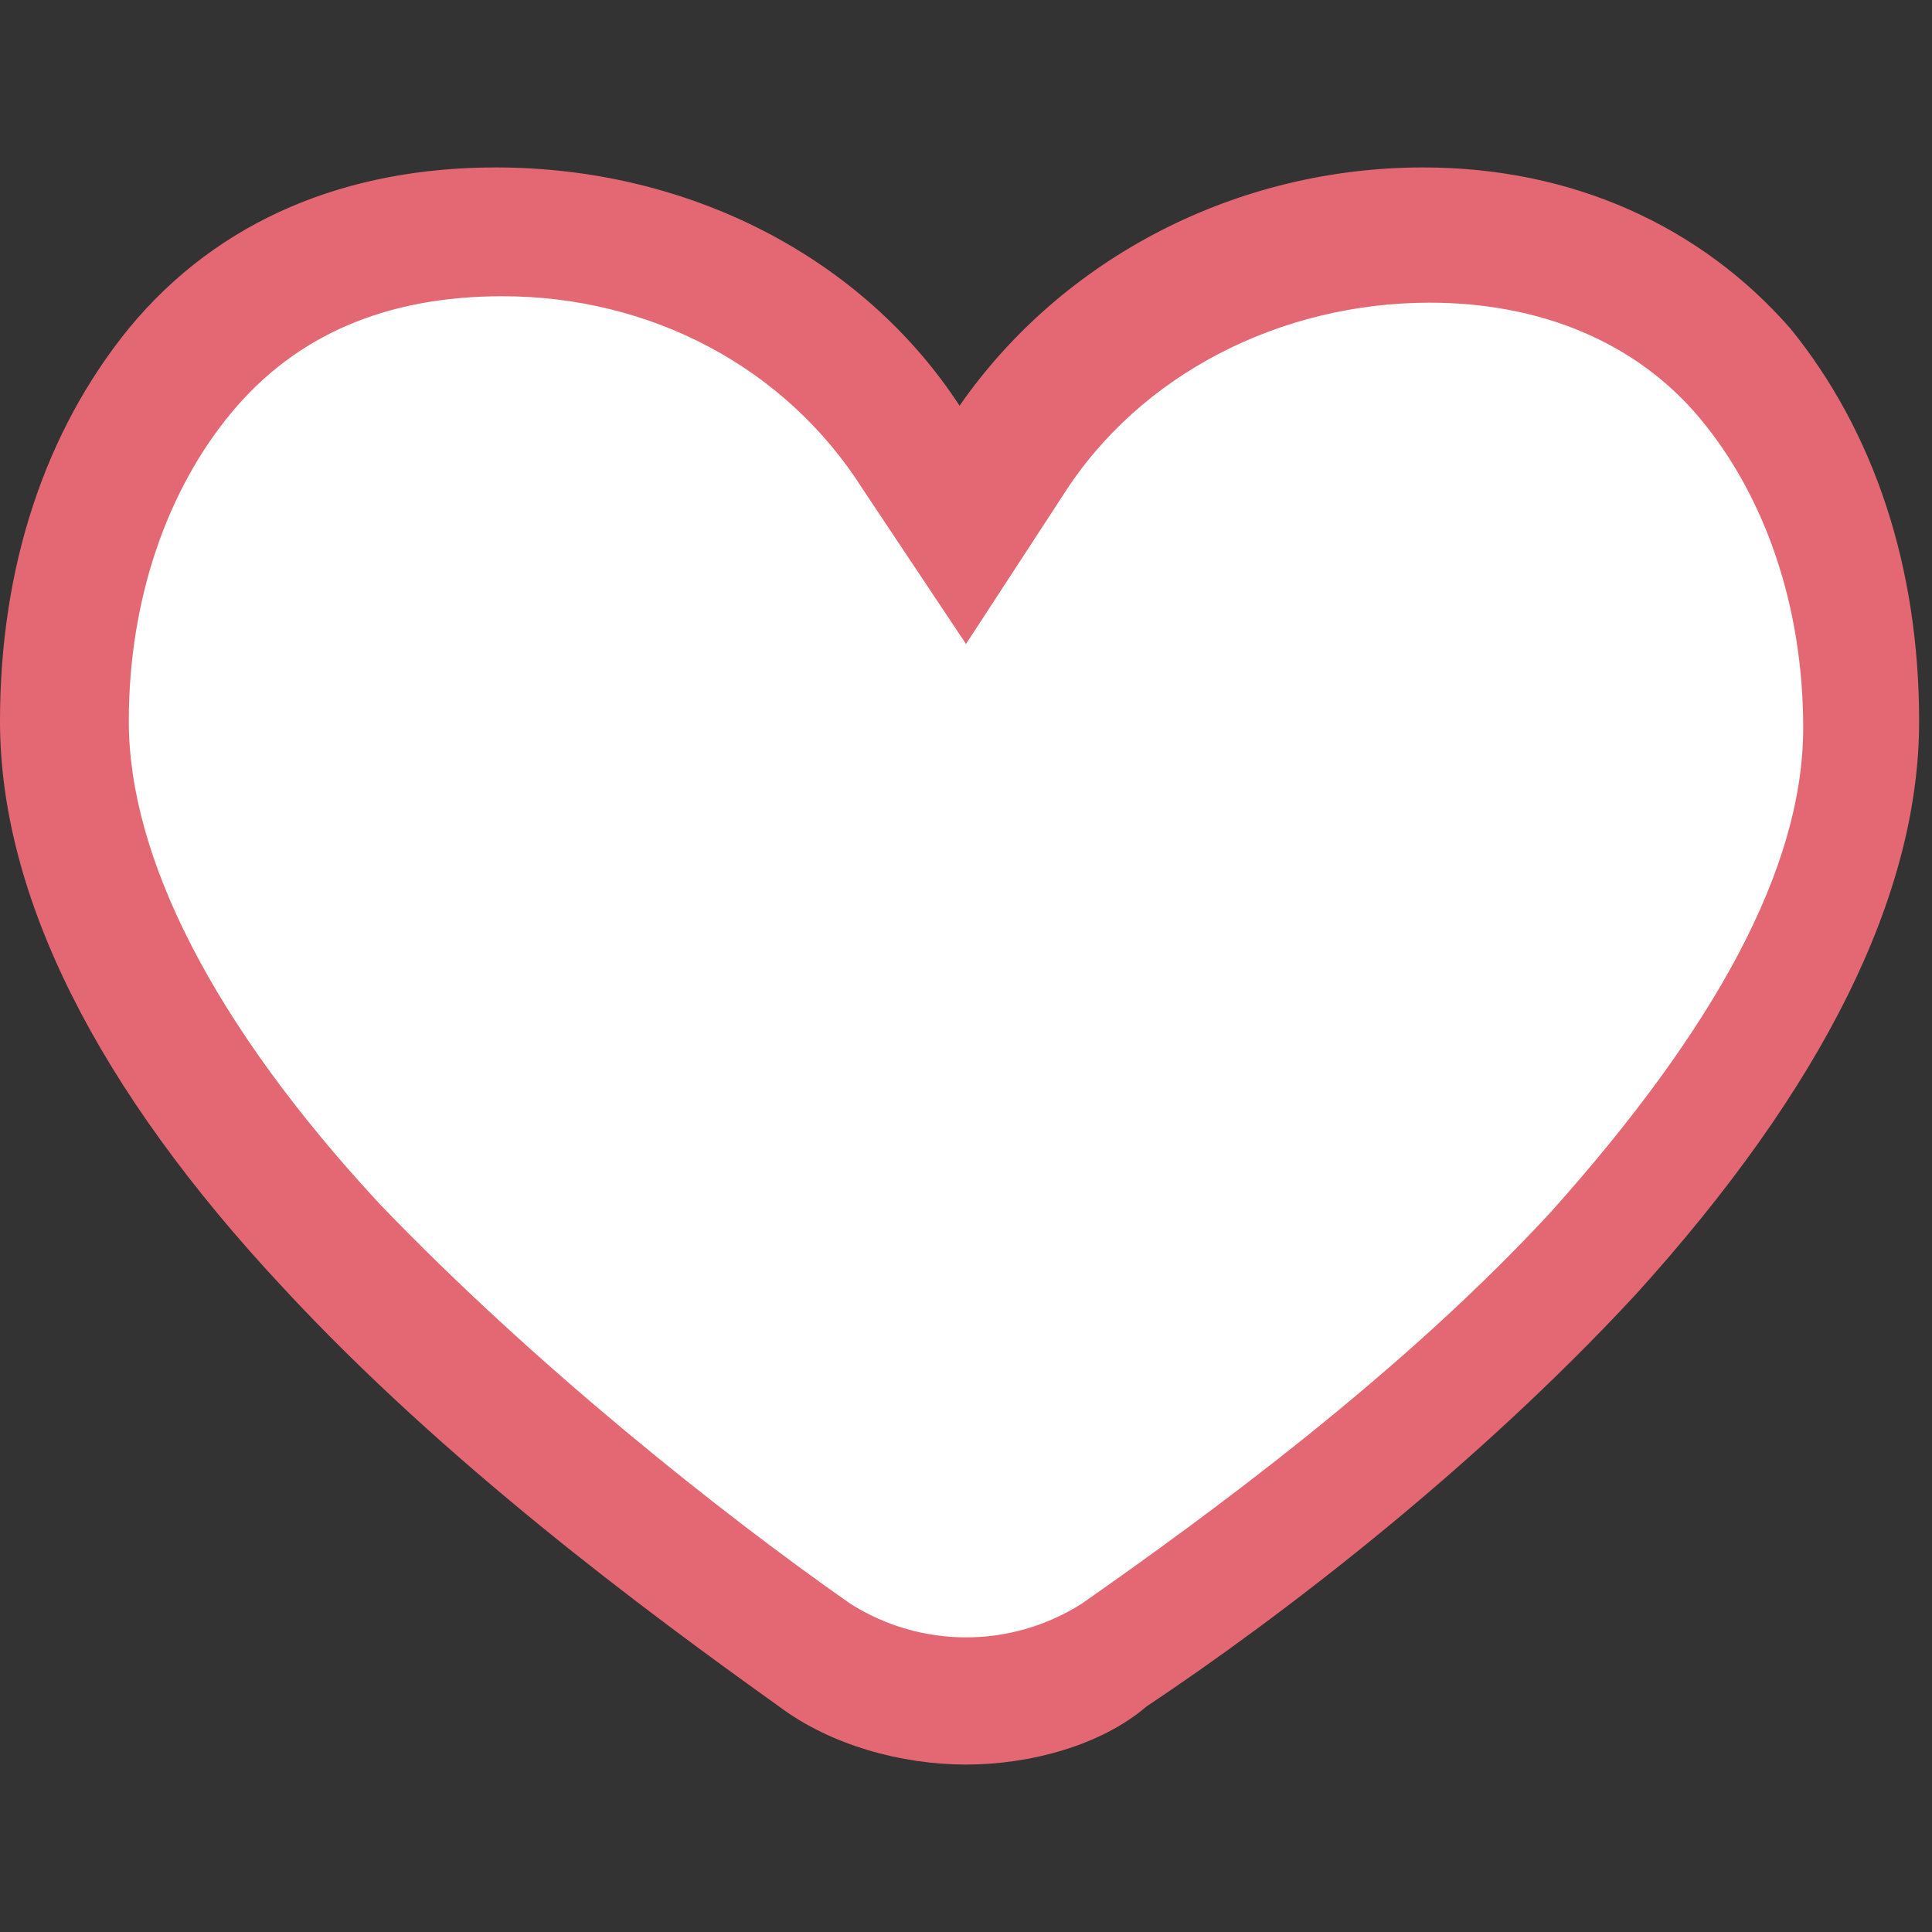
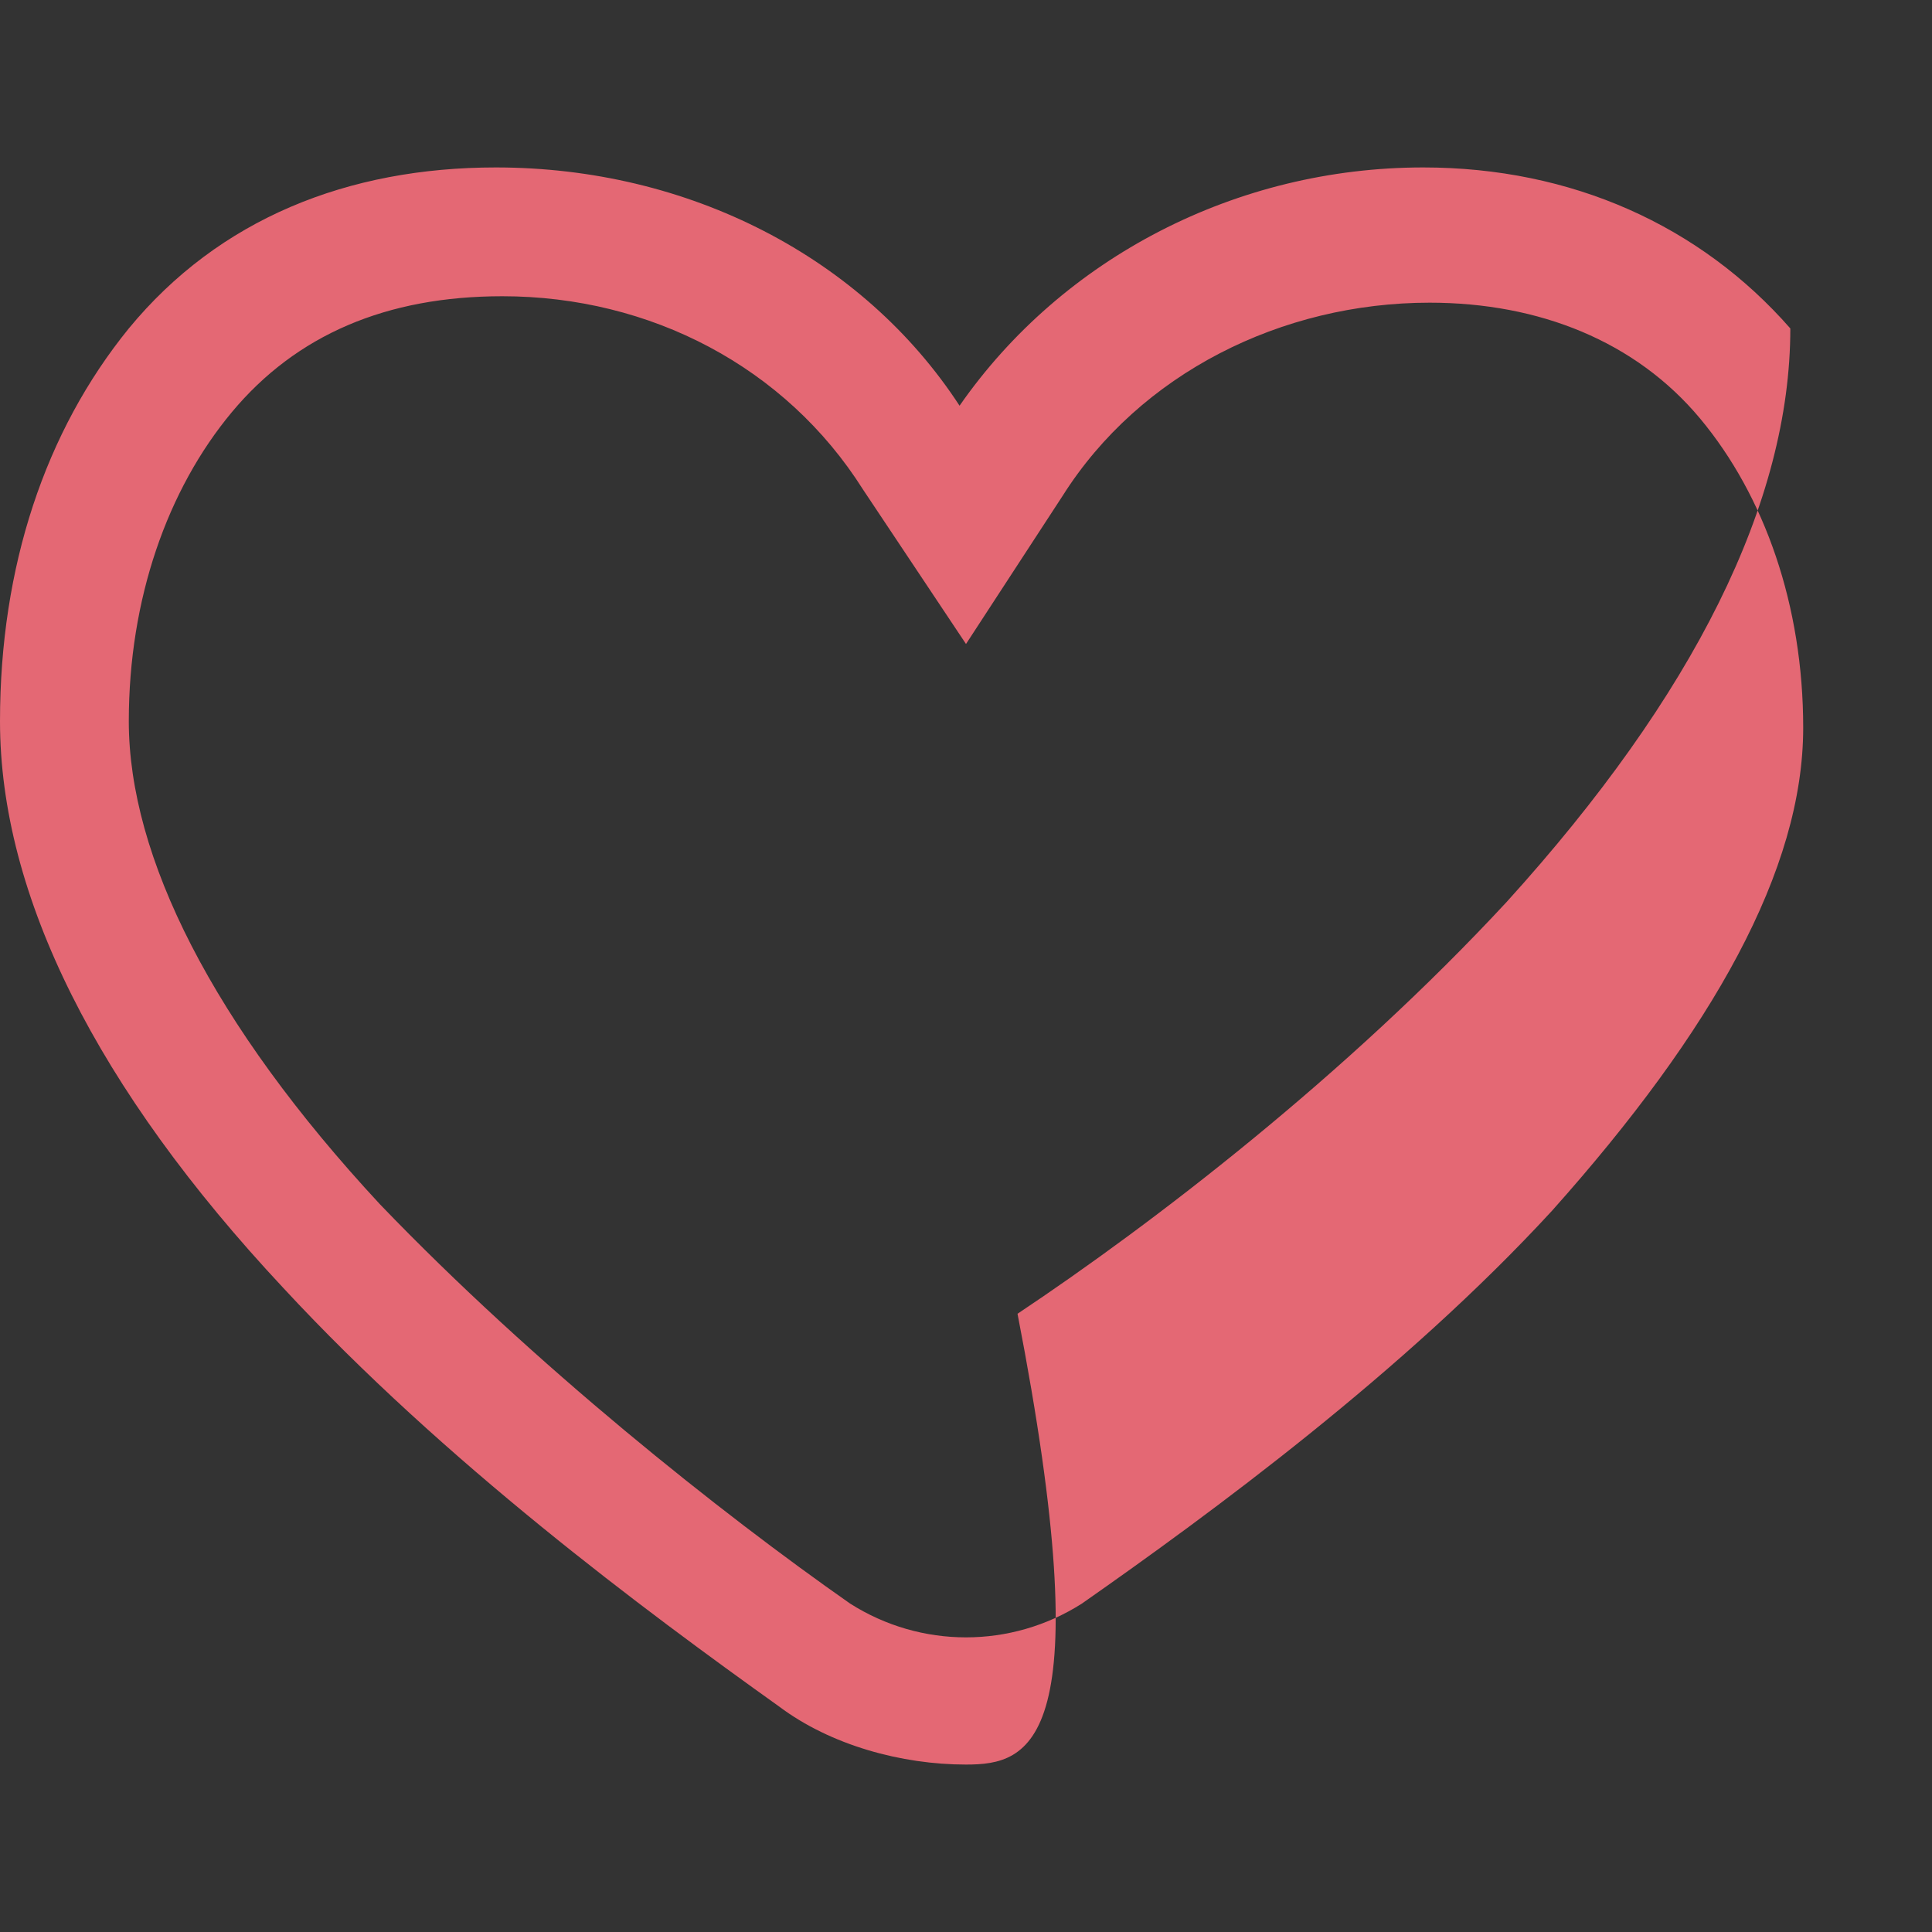
<svg xmlns="http://www.w3.org/2000/svg" version="1.1" id="Layer_1" x="0px" y="0px" viewBox="0 0 30 30" style="enable-background:new 0 0 30 30;" xml:space="preserve">
  <rect x="0" y="0" width="30" height="30" fill="#333333" stroke="none" />
  <style type="text/css">
	.st0{fill:#FFFFFF;}
	.st1{fill:#E46874;}
</style>
-   <path class="st0" d="M14.3,7L15,8.2L15.7,7c1.4-2.1,3.8-3.4,6.5-3.4c2.1,0,3.8,0.9,4.9,2.2C28.3,7.1,29,9,29,11.2  c0,2.7-1.7,5.6-4.2,8.2c-2.4,2.6-5.4,4.8-7.5,6.3c-1.4,1-3.3,1-4.7,0c-2.1-1.5-5.1-3.7-7.5-6.3C2.7,16.7,1,13.9,1,11.2  C1,9,1.7,7.1,2.8,5.8C4,4.4,5.6,3.6,7.8,3.6C10.5,3.6,12.9,4.9,14.3,7L14.3,7z" />
-   <path class="st1" d="M15,27.4c-1,0-2.1-0.3-2.9-0.9C10,25,6.9,22.7,4.4,20C1.5,16.9,0,13.9,0,11.2c0-2.4,0.7-4.5,2-6.1  c1.4-1.7,3.4-2.5,5.7-2.5c3,0,5.7,1.4,7.2,3.7c1.6-2.3,4.3-3.7,7.2-3.7c2.3,0,4.3,0.9,5.7,2.5c1.3,1.6,2,3.7,2,6.1  c0,2.7-1.5,5.7-4.4,8.9c-2.5,2.7-5.5,5-7.6,6.4C17.1,27.1,16,27.4,15,27.4L15,27.4z M7.8,4.6C6,4.6,4.6,5.2,3.6,6.4  C2.6,7.6,2,9.3,2,11.2c0,2.1,1.3,4.7,3.9,7.5c2.4,2.5,5.3,4.8,7.3,6.2c1.1,0.7,2.5,0.7,3.6,0c2-1.4,5-3.6,7.3-6.1  c2.5-2.8,3.9-5.3,3.9-7.5c0-1.9-0.6-3.6-1.6-4.8c-1-1.2-2.5-1.8-4.2-1.8c-2.3,0-4.5,1.1-5.7,3L15,10l-1.6-2.4  C12.2,5.7,10.1,4.6,7.8,4.6L7.8,4.6z" />
+   <path class="st1" d="M15,27.4c-1,0-2.1-0.3-2.9-0.9C10,25,6.9,22.7,4.4,20C1.5,16.9,0,13.9,0,11.2c0-2.4,0.7-4.5,2-6.1  c1.4-1.7,3.4-2.5,5.7-2.5c3,0,5.7,1.4,7.2,3.7c1.6-2.3,4.3-3.7,7.2-3.7c2.3,0,4.3,0.9,5.7,2.5c0,2.7-1.5,5.7-4.4,8.9c-2.5,2.7-5.5,5-7.6,6.4C17.1,27.1,16,27.4,15,27.4L15,27.4z M7.8,4.6C6,4.6,4.6,5.2,3.6,6.4  C2.6,7.6,2,9.3,2,11.2c0,2.1,1.3,4.7,3.9,7.5c2.4,2.5,5.3,4.8,7.3,6.2c1.1,0.7,2.5,0.7,3.6,0c2-1.4,5-3.6,7.3-6.1  c2.5-2.8,3.9-5.3,3.9-7.5c0-1.9-0.6-3.6-1.6-4.8c-1-1.2-2.5-1.8-4.2-1.8c-2.3,0-4.5,1.1-5.7,3L15,10l-1.6-2.4  C12.2,5.7,10.1,4.6,7.8,4.6L7.8,4.6z" />
</svg>